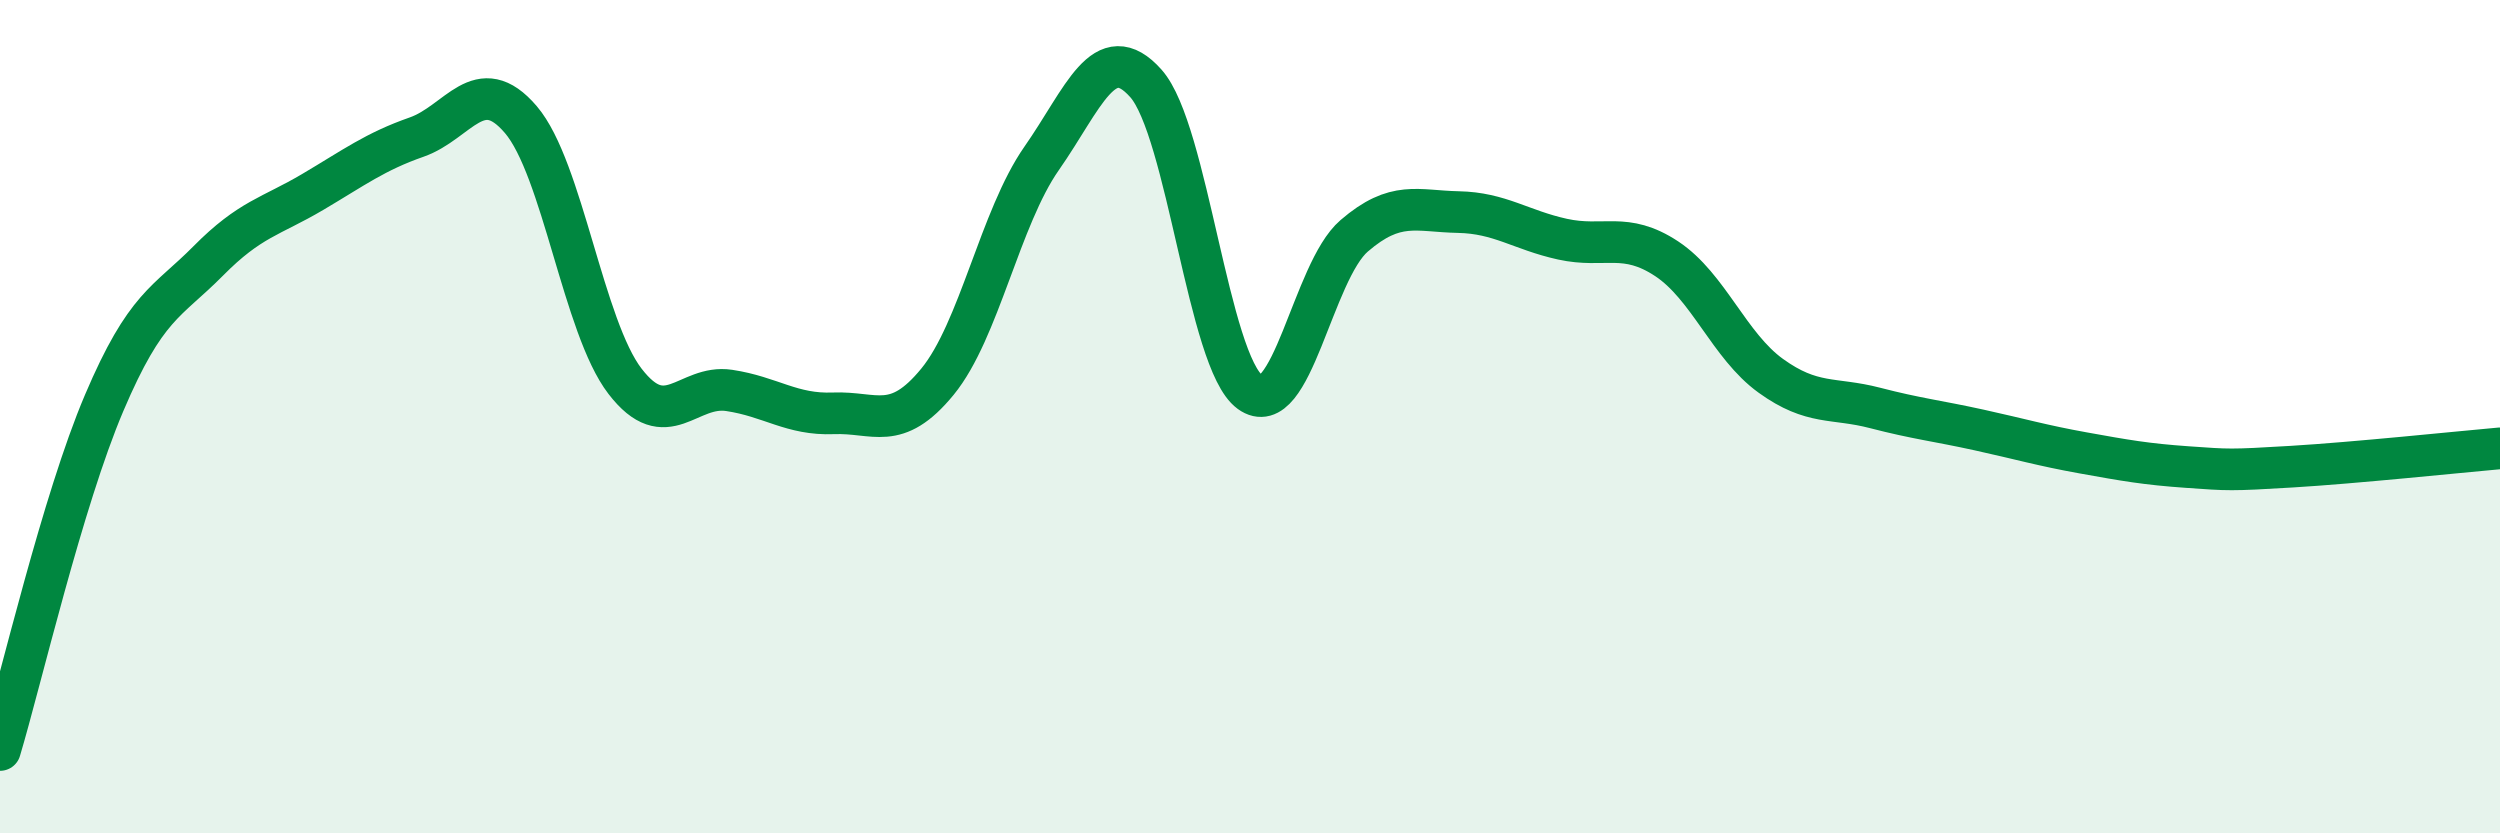
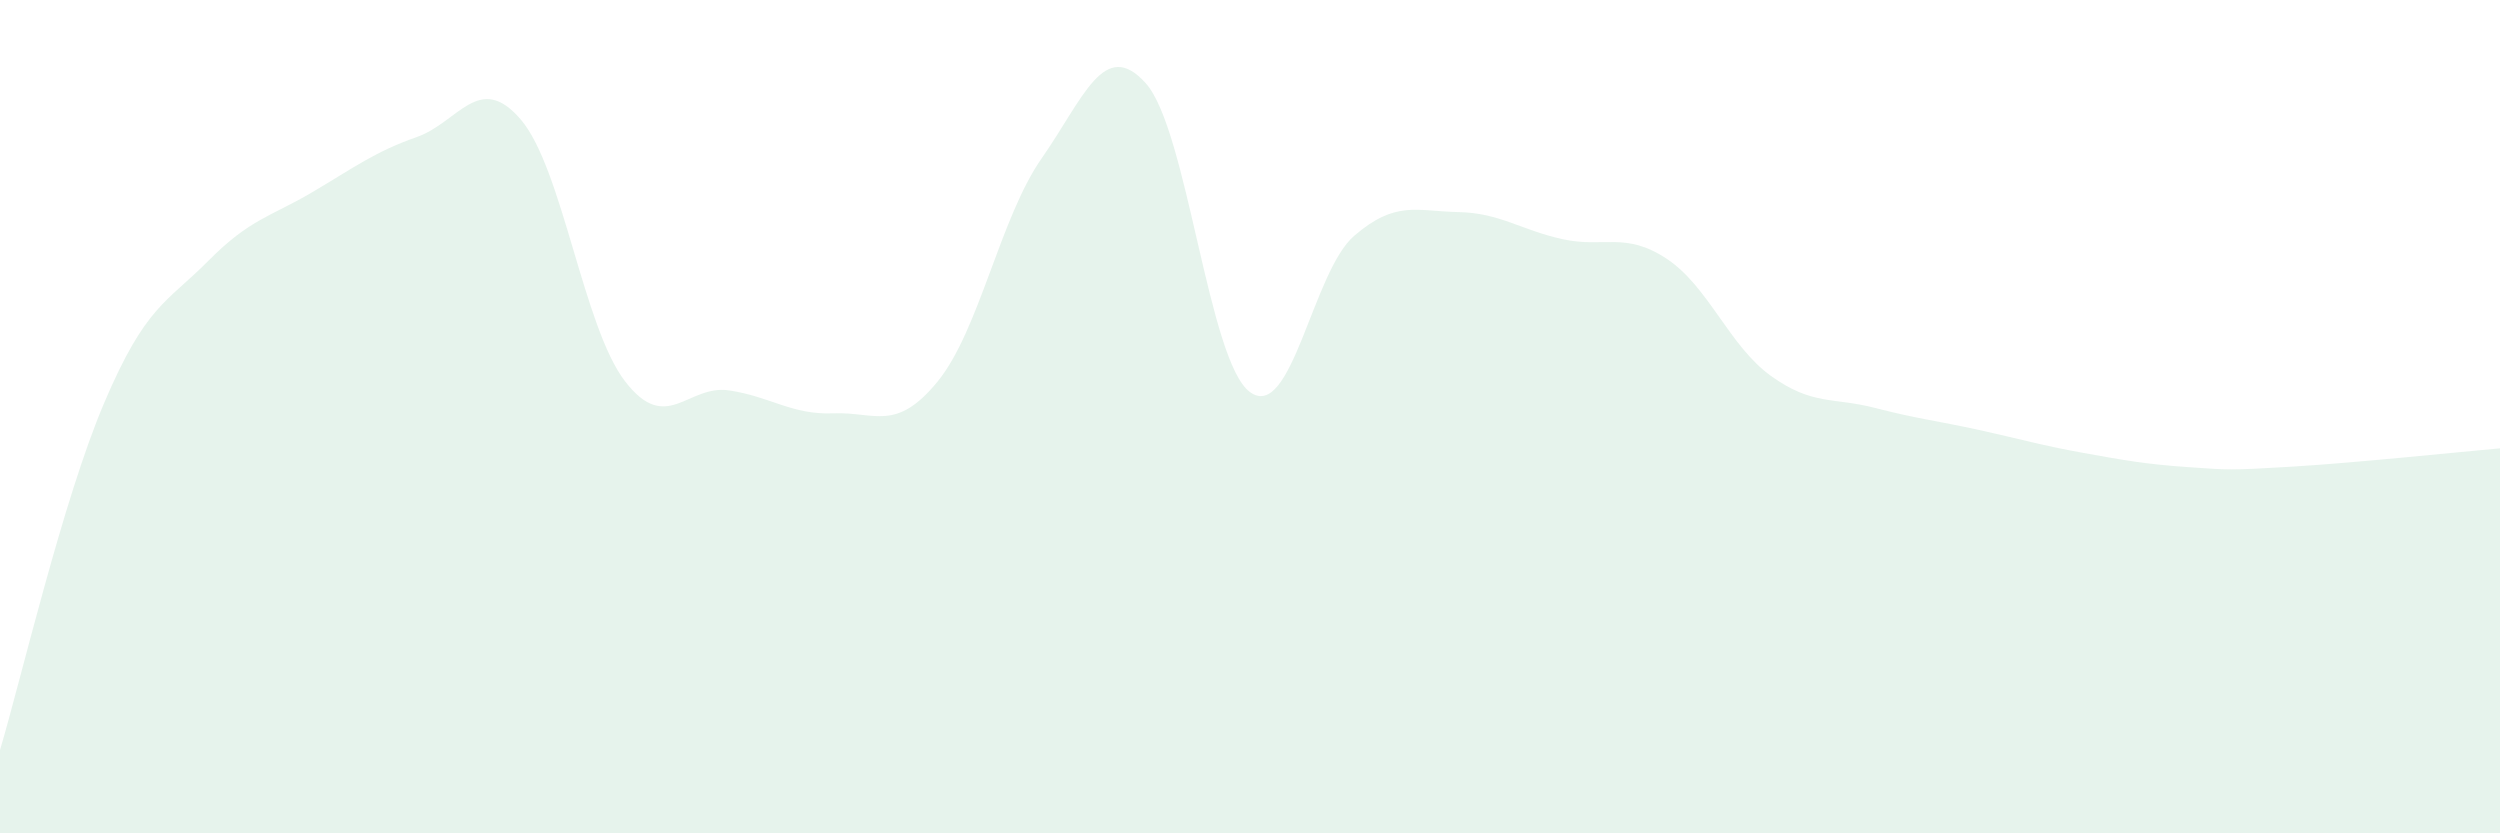
<svg xmlns="http://www.w3.org/2000/svg" width="60" height="20" viewBox="0 0 60 20">
  <path d="M 0,18 C 0.5,16.33 1.5,12.02 2.5,9.67 C 3.5,7.32 4,7.27 5,6.26 C 6,5.25 6.5,5.2 7.5,4.61 C 8.5,4.02 9,3.64 10,3.29 C 11,2.94 11.5,1.7 12.5,2.87 C 13.5,4.04 14,7.85 15,9.15 C 16,10.45 16.5,9.22 17.5,9.37 C 18.5,9.52 19,9.96 20,9.92 C 21,9.88 21.5,10.38 22.5,9.16 C 23.5,7.94 24,5.23 25,3.8 C 26,2.37 26.5,0.88 27.5,2 C 28.5,3.12 29,8.68 30,9.41 C 31,10.14 31.5,6.52 32.5,5.66 C 33.5,4.8 34,5.07 35,5.09 C 36,5.11 36.5,5.52 37.5,5.74 C 38.5,5.96 39,5.55 40,6.21 C 41,6.87 41.5,8.3 42.5,9.02 C 43.5,9.74 44,9.53 45,9.79 C 46,10.05 46.5,10.1 47.5,10.32 C 48.5,10.54 49,10.69 50,10.87 C 51,11.05 51.5,11.14 52.5,11.21 C 53.5,11.28 53.5,11.29 55,11.2 C 56.5,11.11 59,10.85 60,10.76L60 20L0 20Z" fill="#008740" opacity="0.1" stroke-linecap="round" stroke-linejoin="round" />
-   <path d="M 0,18 C 0.5,16.33 1.5,12.02 2.5,9.67 C 3.5,7.32 4,7.27 5,6.26 C 6,5.25 6.5,5.2 7.5,4.61 C 8.5,4.02 9,3.64 10,3.29 C 11,2.94 11.5,1.7 12.5,2.87 C 13.5,4.04 14,7.85 15,9.15 C 16,10.45 16.5,9.22 17.5,9.37 C 18.5,9.52 19,9.96 20,9.92 C 21,9.88 21.5,10.38 22.5,9.16 C 23.5,7.94 24,5.23 25,3.8 C 26,2.37 26.5,0.88 27.5,2 C 28.5,3.12 29,8.68 30,9.41 C 31,10.14 31.5,6.52 32.5,5.66 C 33.5,4.8 34,5.07 35,5.09 C 36,5.11 36.5,5.52 37.5,5.74 C 38.5,5.96 39,5.55 40,6.21 C 41,6.87 41.5,8.3 42.5,9.02 C 43.5,9.74 44,9.53 45,9.79 C 46,10.05 46.5,10.1 47.5,10.32 C 48.5,10.54 49,10.69 50,10.87 C 51,11.05 51.5,11.14 52.5,11.21 C 53.5,11.28 53.5,11.29 55,11.2 C 56.5,11.11 59,10.85 60,10.76" stroke="#008740" stroke-width="1" fill="none" stroke-linecap="round" stroke-linejoin="round" />
</svg>